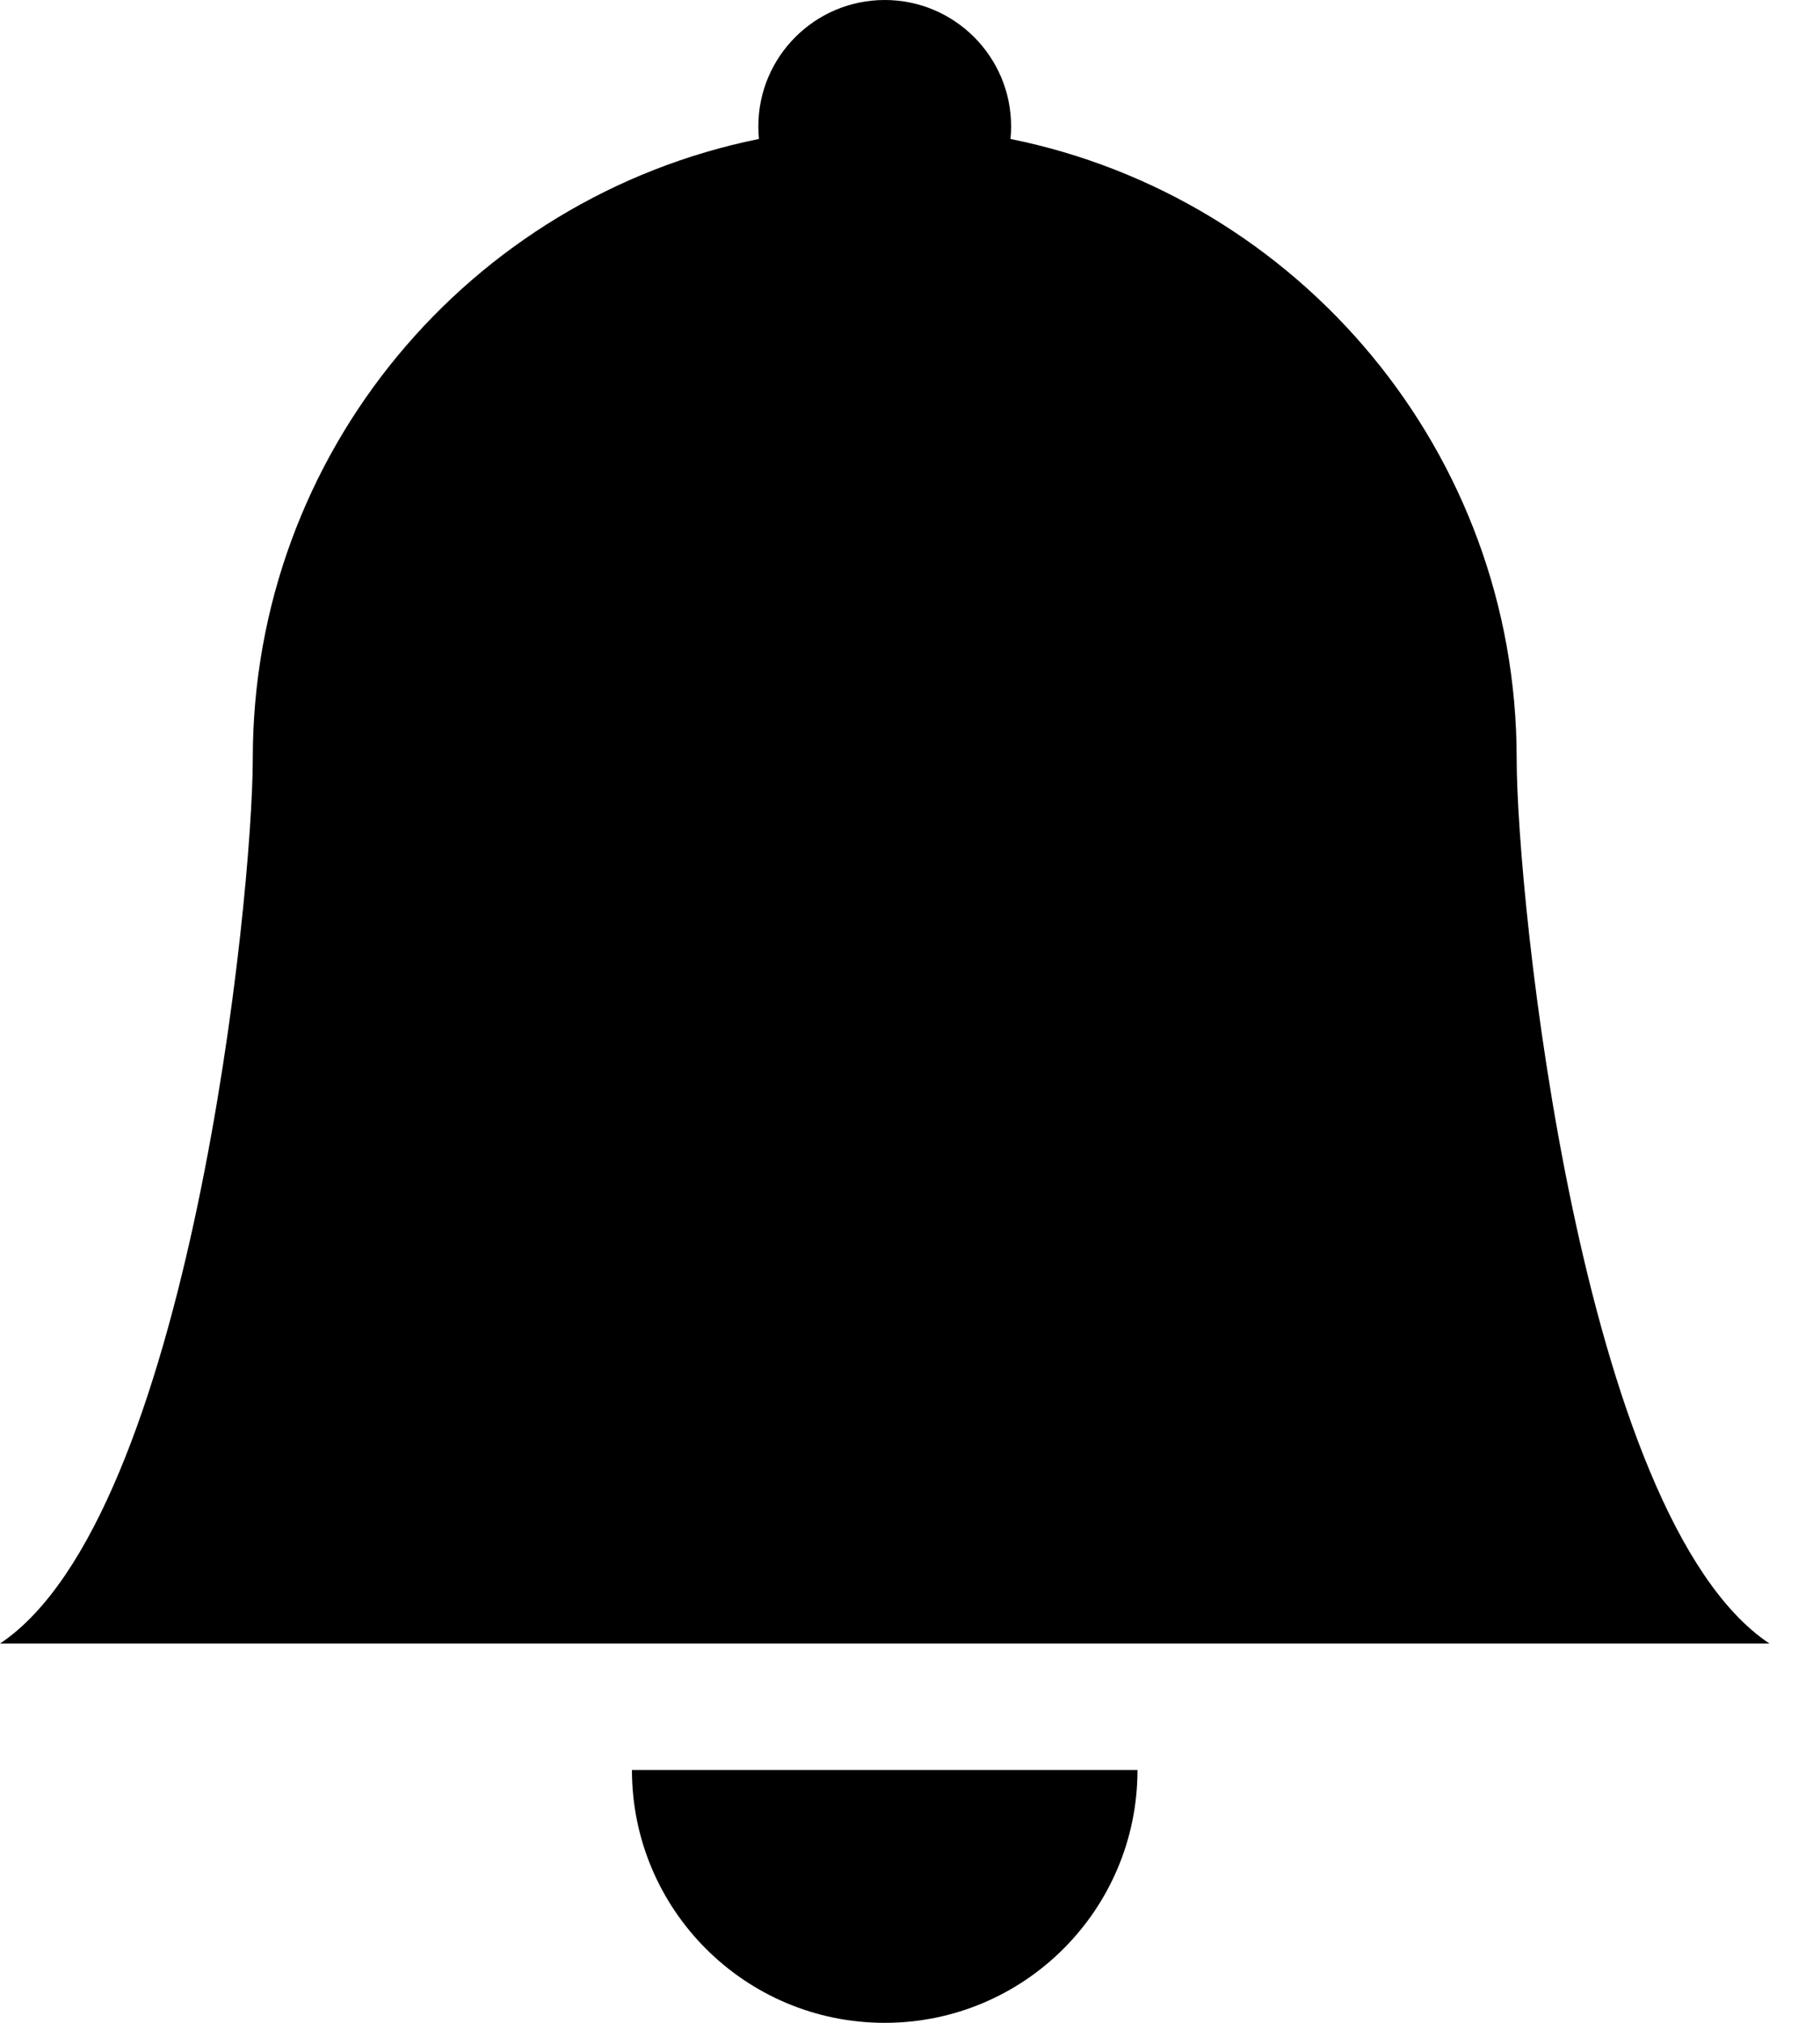
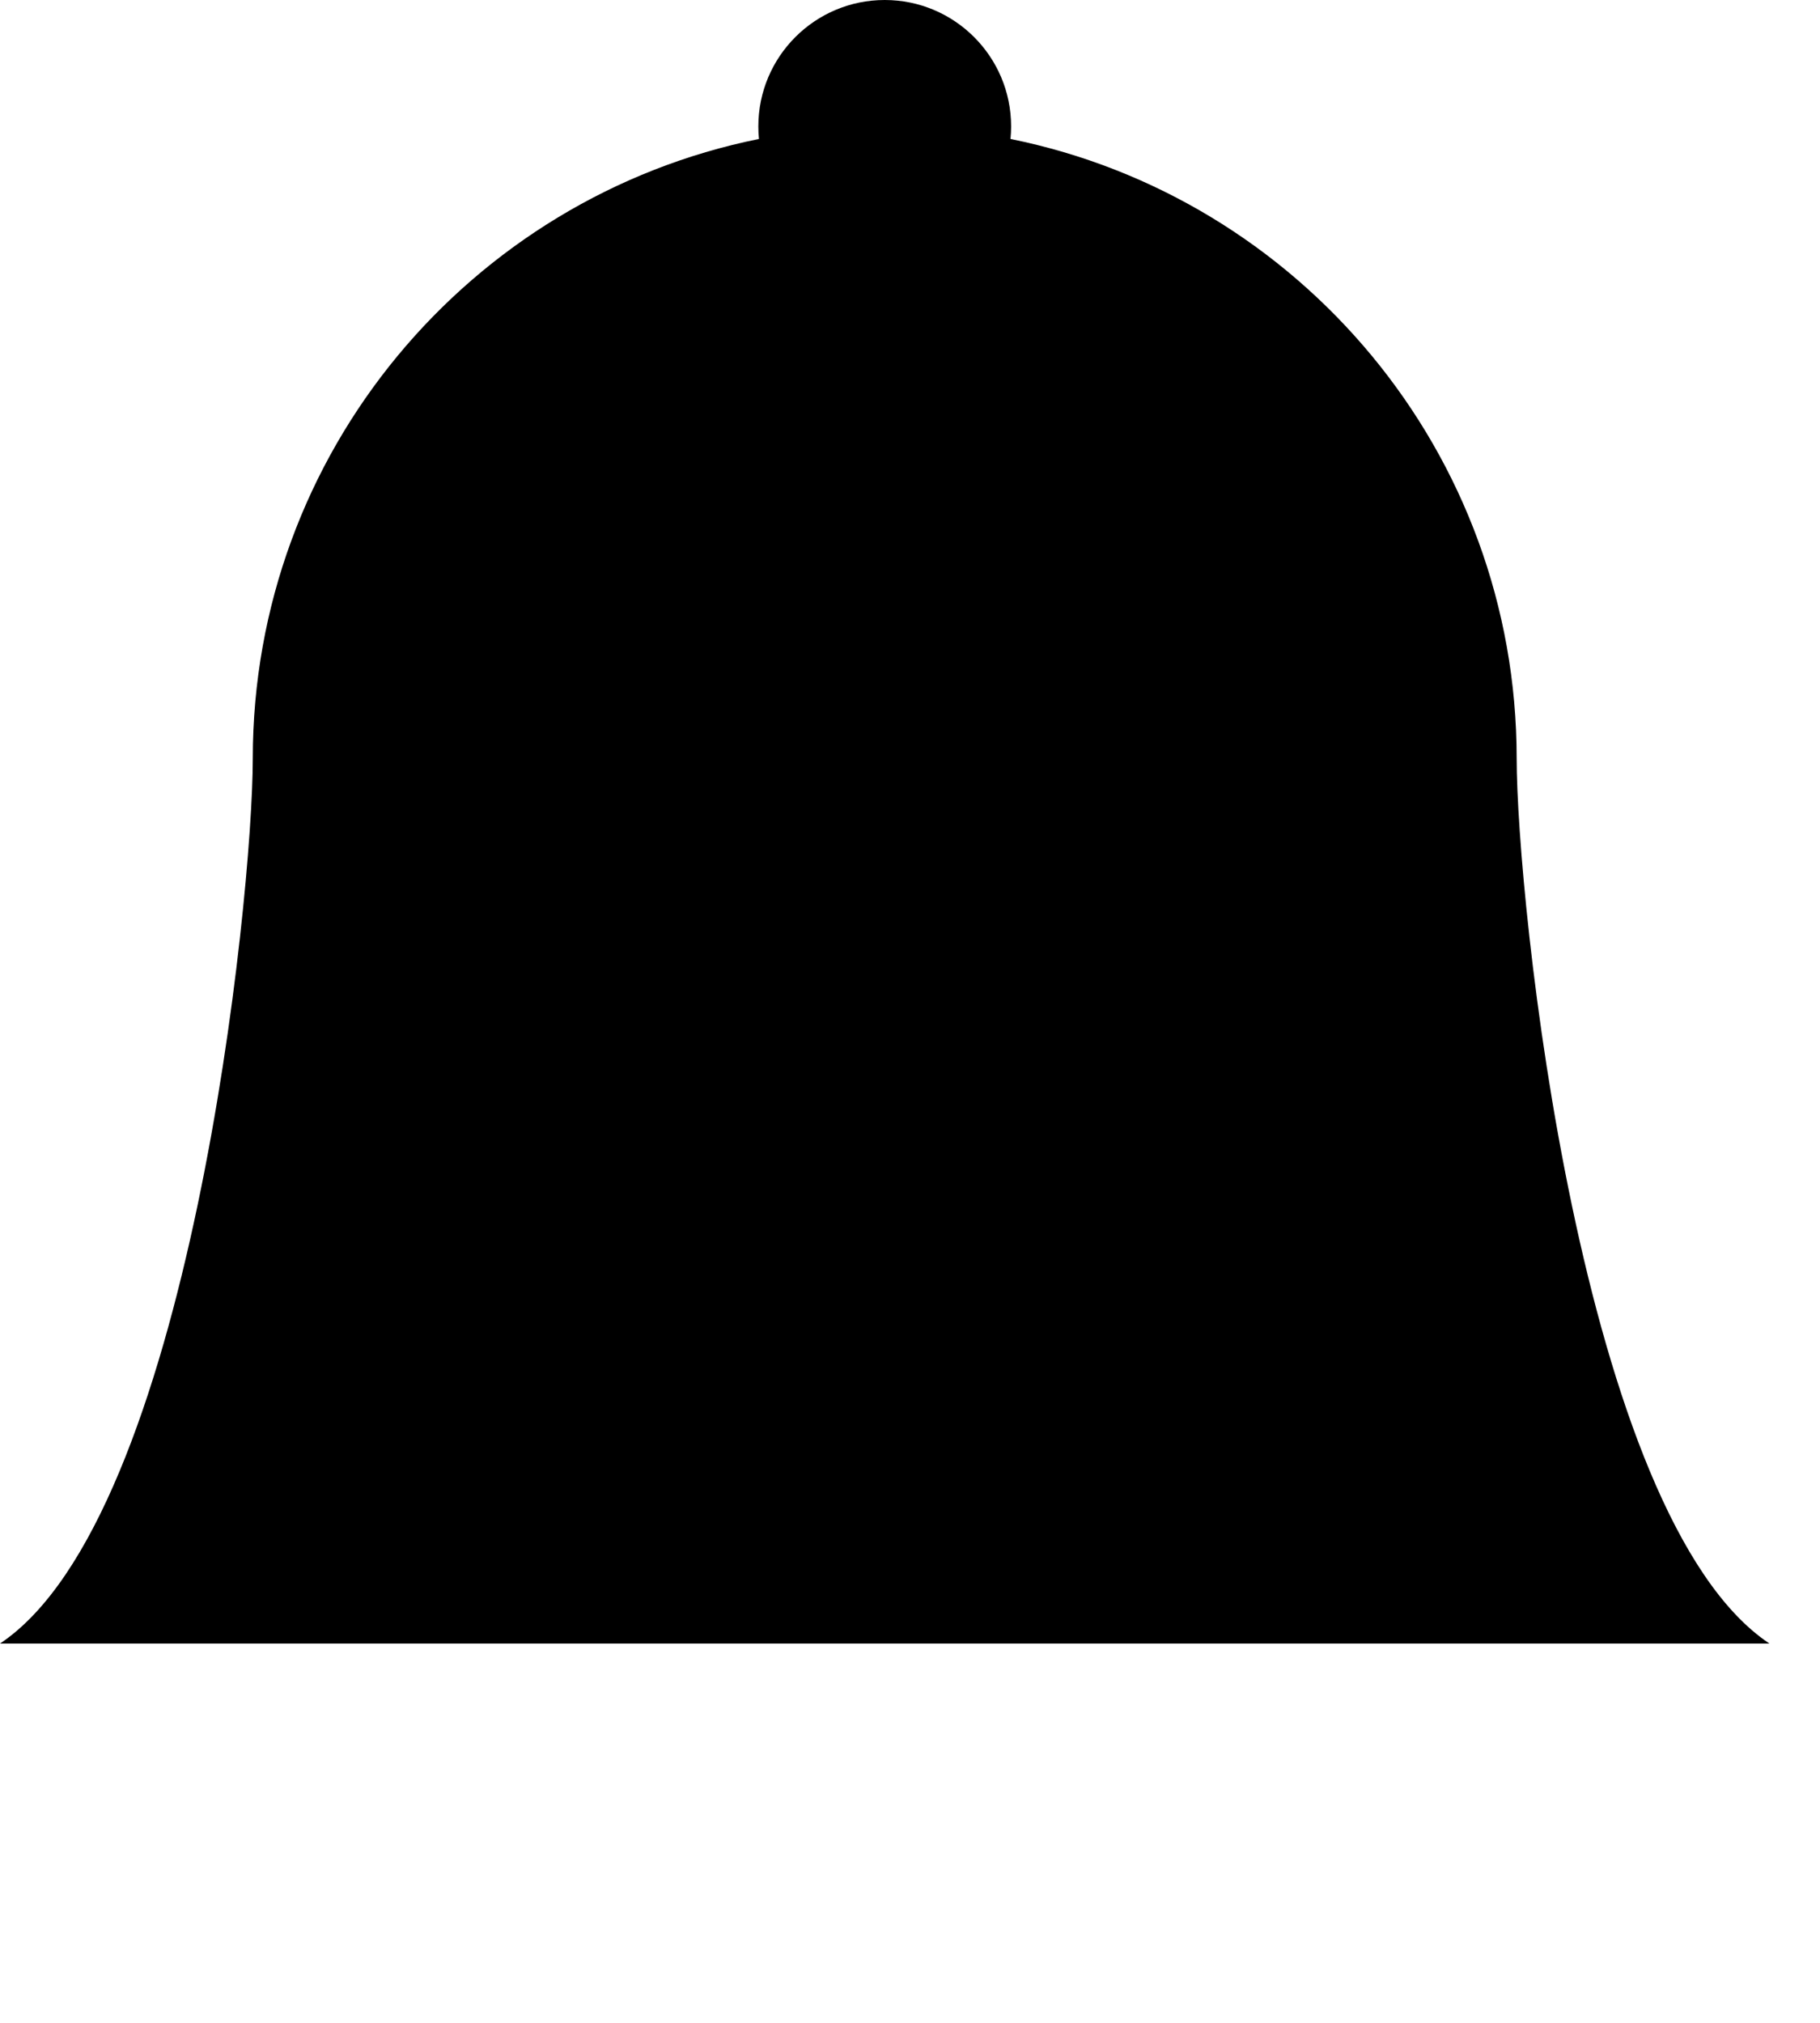
<svg xmlns="http://www.w3.org/2000/svg" width="18" height="20" viewBox="0 0 18 20" fill="none">
-   <path d="M8.75 20C10.131 20 11.25 18.881 11.25 17.5H6.25C6.25 18.881 7.369 20 8.75 20Z" fill="black" />
  <path d="M9.994 1.374C9.998 1.333 10 1.292 10 1.25C10 0.56 9.44 0 8.75 0C8.06 0 7.5 0.56 7.5 1.25C7.5 1.292 7.502 1.333 7.506 1.374C4.65 1.951 2.5 4.474 2.5 7.5C2.5 8.872 1.875 15 0 16.25H17.5C15.625 15 15 8.872 15 7.5C15 4.474 12.85 1.951 9.994 1.374Z" fill="black" />
</svg>